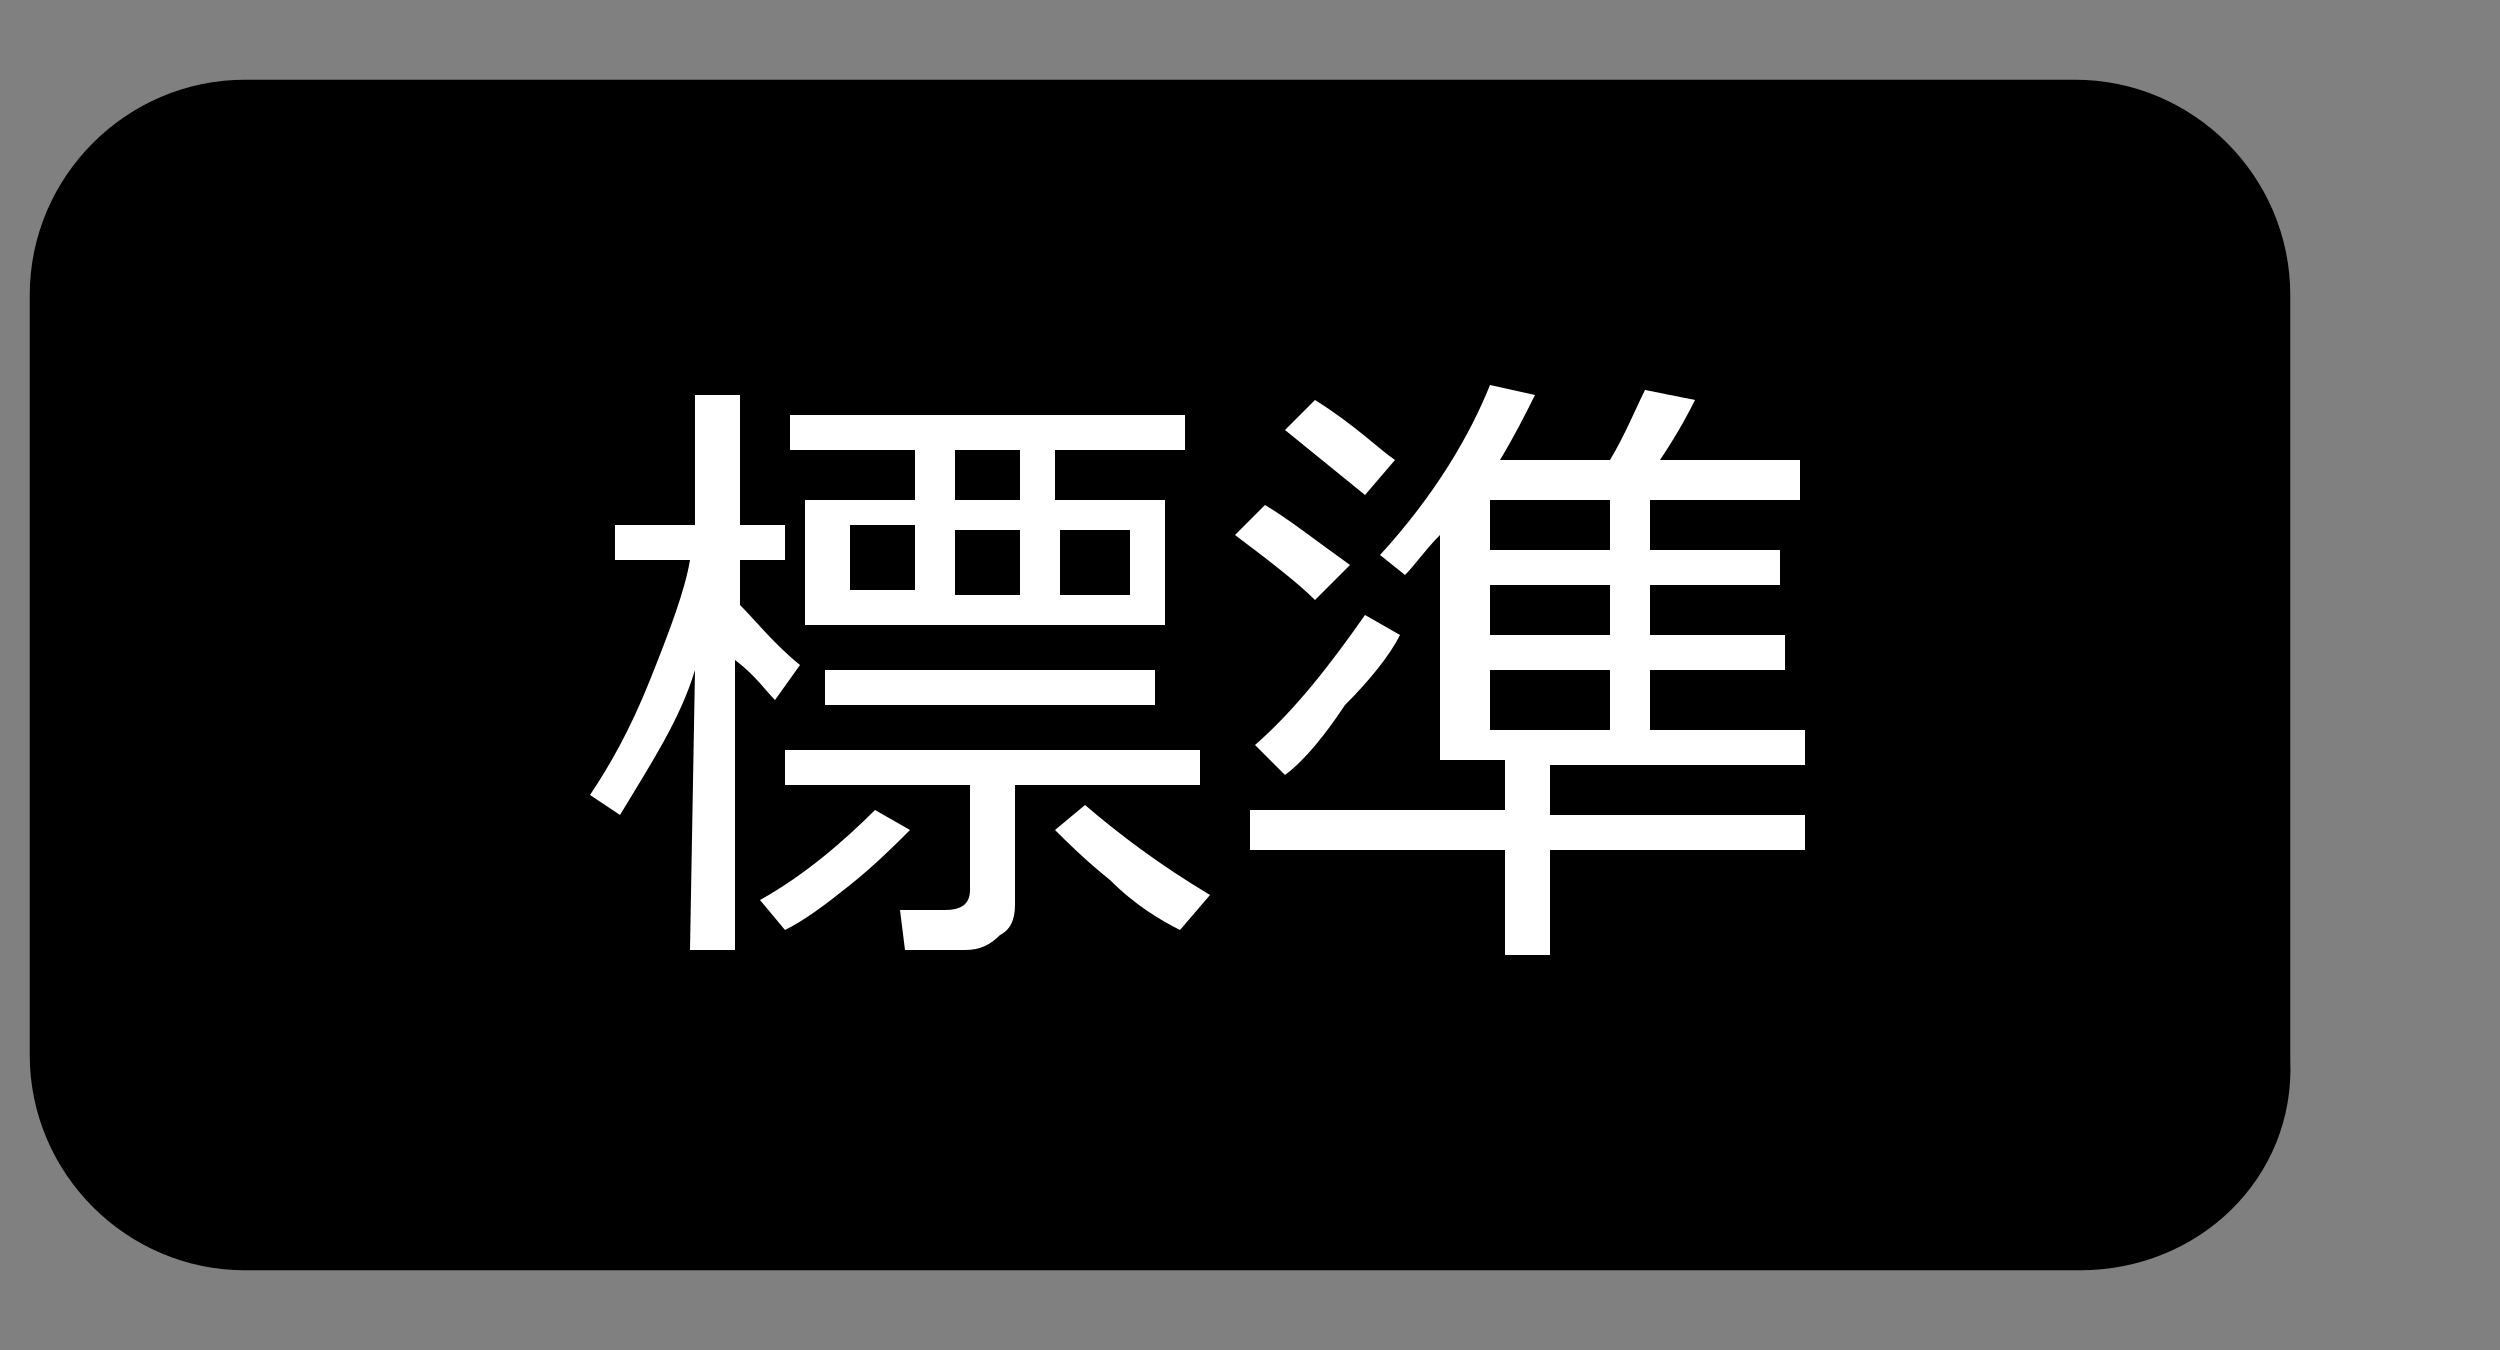
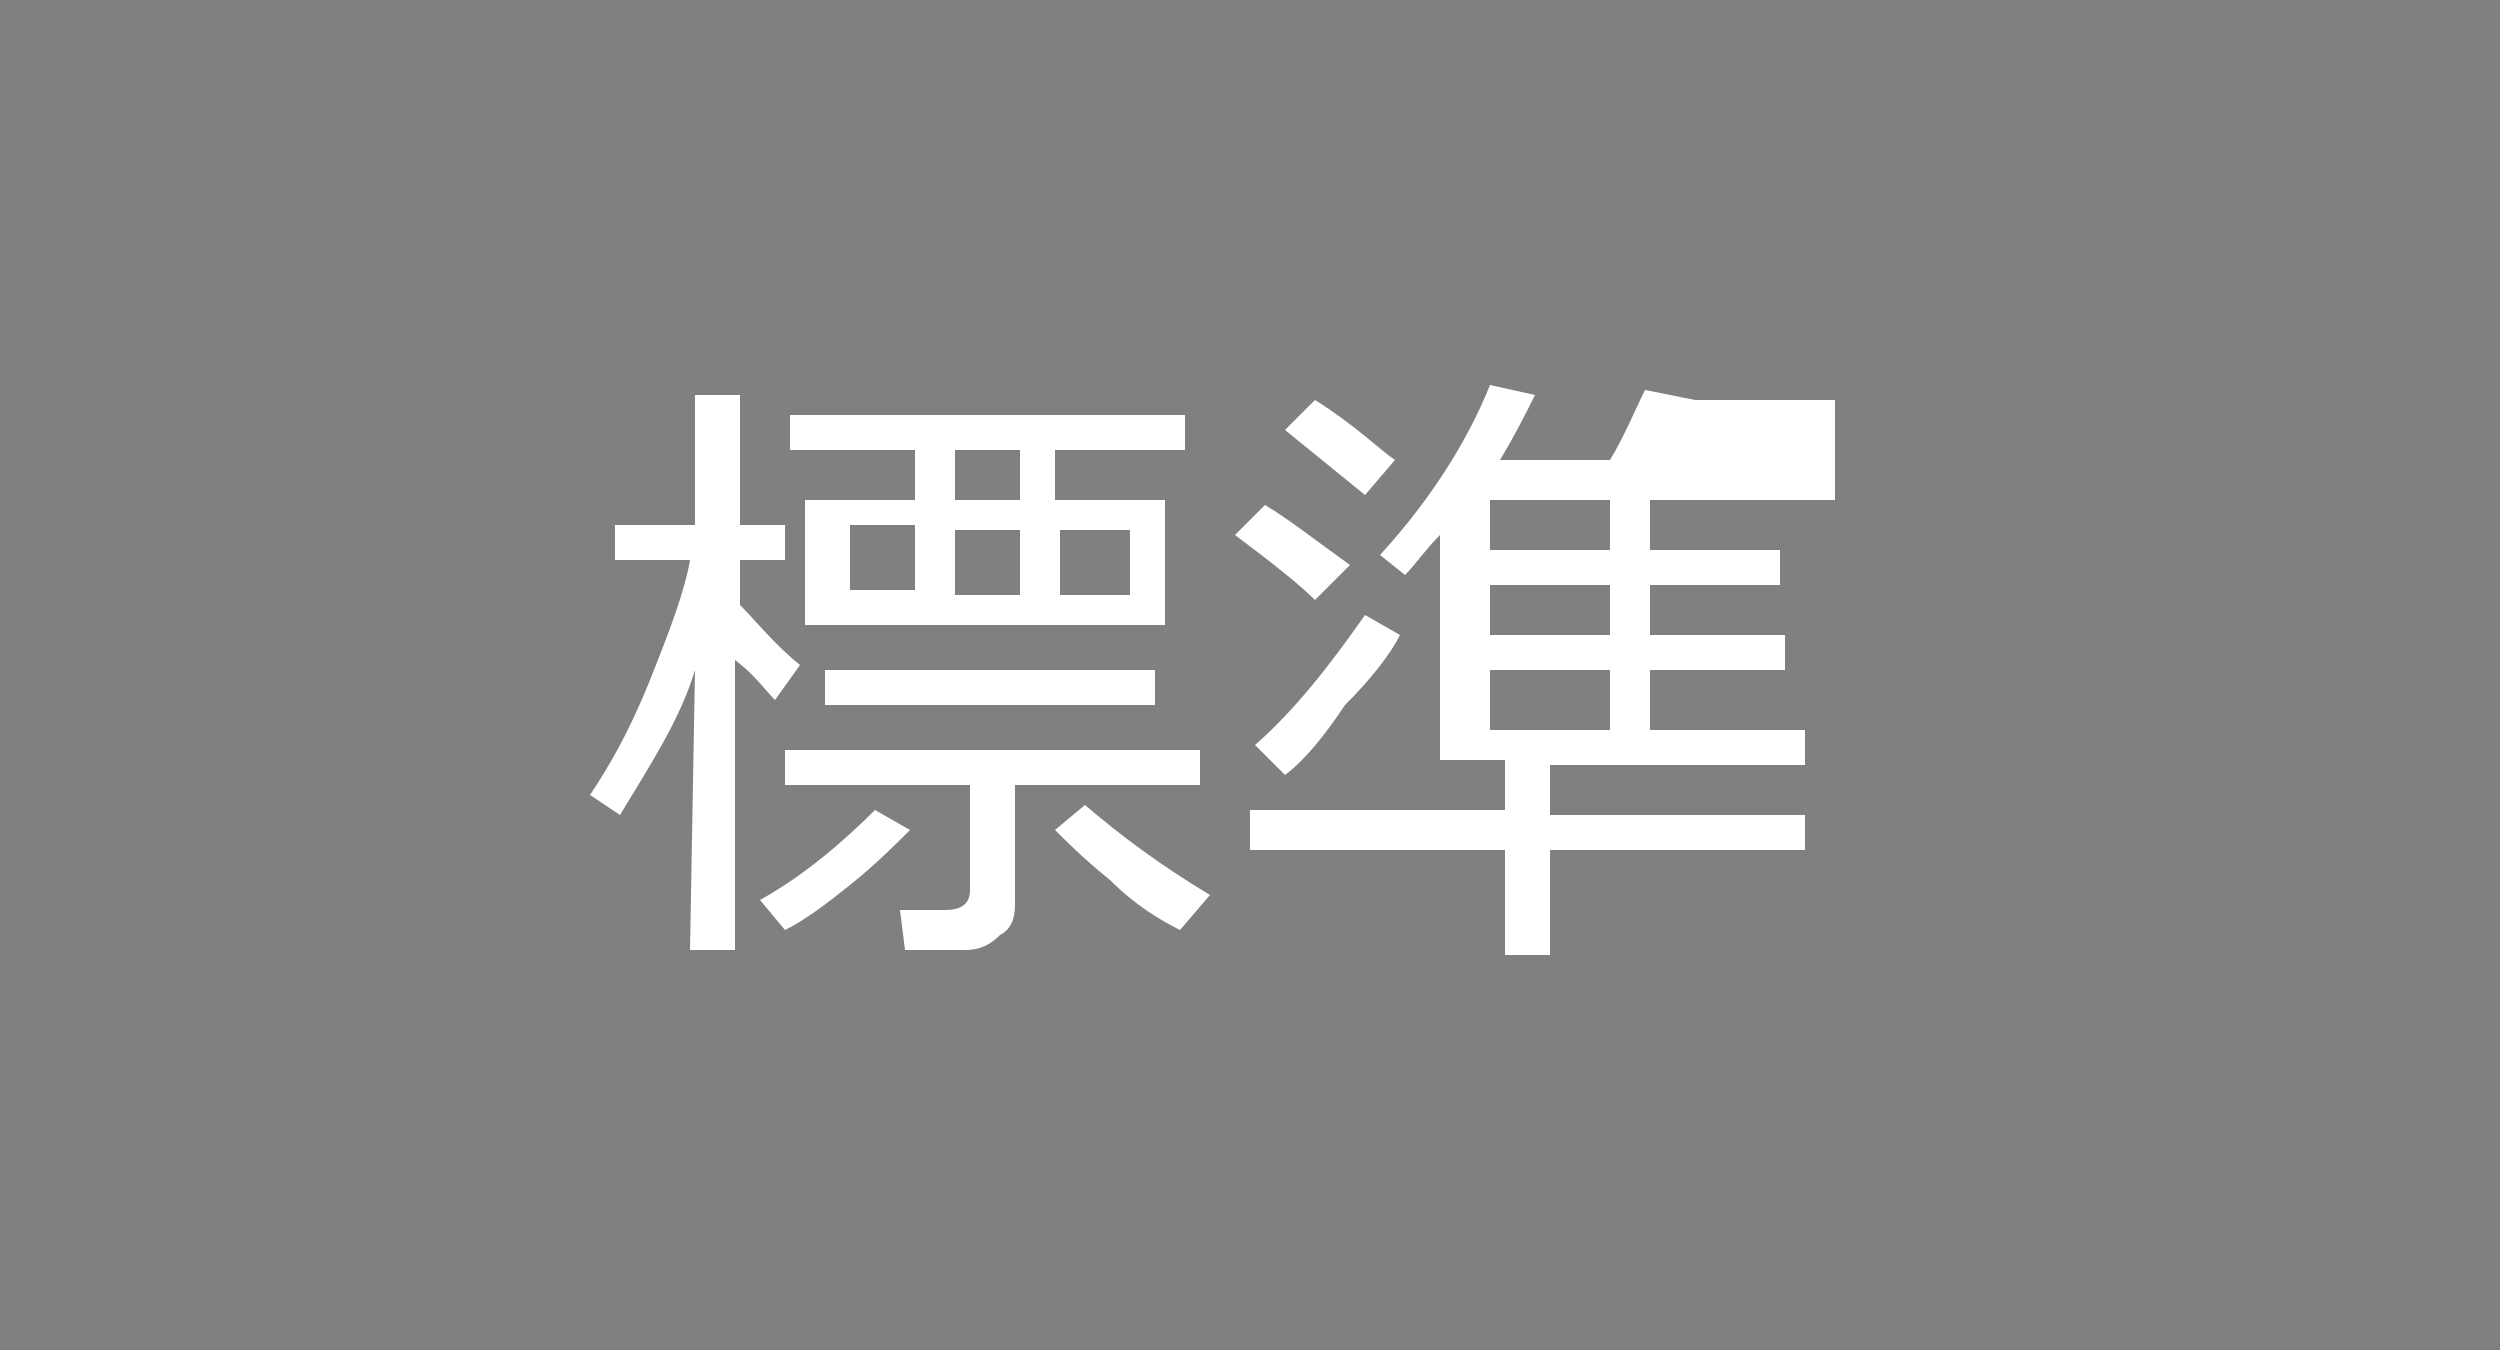
<svg xmlns="http://www.w3.org/2000/svg" version="1.1" id="レイヤー_1" x="0px" y="0px" viewBox="0 0 50 27" style="enable-background:new 0 0 50 27;" xml:space="preserve">
  <rect x="0" y="0" width="50" height="27" fill="#808080" stroke="none" />
  <style type="text/css">
	.st0{stroke:#000000;stroke-width:0.611;stroke-miterlimit:10;}
	.st1{fill:#FFFFFF;}
</style>
-   <path class="st0" d="M41.6,25.1H4.9c-2.2,0-4-1.8-4-4V5.9c0-2.2,1.8-4,4-4h36.6c2.2,0,4,1.8,4,4v15.3C45.6,23.4,43.8,25.1,41.6,25.1  z" />
  <g>
    <g>
      <path class="st1" d="M13.9,13.4c-0.3,1-0.9,1.9-1.5,2.9l-0.6-0.4c0.4-0.6,0.8-1.3,1.2-2.3c0.4-1,0.7-1.8,0.8-2.4h-1.5v-0.7h1.6    V7.9h0.9v2.6h0.9v0.7h-0.9v0.9c0.3,0.3,0.7,0.8,1.2,1.2l-0.5,0.7c-0.2-0.2-0.4-0.5-0.8-0.8v5.8h-0.9L13.9,13.4z M15.7,18.6    L15.2,18c0.9-0.5,1.7-1.2,2.3-1.8l0.7,0.4c-0.3,0.3-0.7,0.7-1.2,1.1S16.1,18.4,15.7,18.6z M19.3,19h-1.2l-0.1-0.8h0.9    c0.3,0,0.5-0.1,0.5-0.4v-2.1h-3.7V15H24v0.7h-3.7v2.4c0,0.3-0.1,0.5-0.3,0.6C19.8,18.9,19.6,19,19.3,19z M18.3,10V9h-2.5V8.3h7.9    V9h-2.6v1h2.2v2.5h-7.2V10H18.3z M16.5,14.1v-0.7h6.6v0.7H16.5z M18.3,11.8v-1.3H17v1.3H18.3z M19.1,9v1h1.3V9H19.1z M19.1,10.6    v1.3h1.3v-1.3H19.1z M23.6,18.6c-0.4-0.2-0.9-0.5-1.4-1c-0.5-0.4-0.9-0.8-1.1-1l0.6-0.5c0.7,0.6,1.5,1.2,2.5,1.8L23.6,18.6z     M22.6,10.6h-1.4v1.3h1.4V10.6z" />
-       <path class="st1" d="M26.3,12c-0.3-0.3-0.8-0.7-1.6-1.3l0.6-0.6c0.5,0.3,1,0.7,1.7,1.2L26.3,12z M30.1,19.1V17H25v-0.8h5.1v-1    h-1.3v-4.5c-0.3,0.3-0.5,0.6-0.7,0.8l-0.5-0.4c1.1-1.2,1.8-2.4,2.2-3.4l0.9,0.2c-0.2,0.4-0.4,0.8-0.7,1.3h2.2    c0.3-0.5,0.5-1,0.7-1.4l1,0.2c-0.1,0.2-0.3,0.6-0.7,1.2h2.8V10H33V11h2.6v0.7H33v1h2.7v0.7H33v1.2h3.1v0.7h-5.1v1h5.1V17h-5.1v2.1    H30.1z M25.7,15.5l-0.6-0.6c0.8-0.7,1.5-1.6,2.2-2.6l0.7,0.4c-0.2,0.4-0.6,0.9-1.1,1.4C26.5,14.7,26.1,15.2,25.7,15.5z M27.3,9.9    l-1.6-1.3L26.3,8c0.8,0.5,1.3,1,1.6,1.2L27.3,9.9z M29.8,10V11h2.4V10H29.8z M29.8,11.7v1h2.4v-1H29.8z M29.8,13.4v1.2h2.4v-1.2    H29.8z" />
+       <path class="st1" d="M26.3,12c-0.3-0.3-0.8-0.7-1.6-1.3l0.6-0.6c0.5,0.3,1,0.7,1.7,1.2L26.3,12z M30.1,19.1V17H25v-0.8h5.1v-1    h-1.3v-4.5c-0.3,0.3-0.5,0.6-0.7,0.8l-0.5-0.4c1.1-1.2,1.8-2.4,2.2-3.4l0.9,0.2c-0.2,0.4-0.4,0.8-0.7,1.3h2.2    c0.3-0.5,0.5-1,0.7-1.4l1,0.2h2.8V10H33V11h2.6v0.7H33v1h2.7v0.7H33v1.2h3.1v0.7h-5.1v1h5.1V17h-5.1v2.1    H30.1z M25.7,15.5l-0.6-0.6c0.8-0.7,1.5-1.6,2.2-2.6l0.7,0.4c-0.2,0.4-0.6,0.9-1.1,1.4C26.5,14.7,26.1,15.2,25.7,15.5z M27.3,9.9    l-1.6-1.3L26.3,8c0.8,0.5,1.3,1,1.6,1.2L27.3,9.9z M29.8,10V11h2.4V10H29.8z M29.8,11.7v1h2.4v-1H29.8z M29.8,13.4v1.2h2.4v-1.2    H29.8z" />
    </g>
  </g>
</svg>